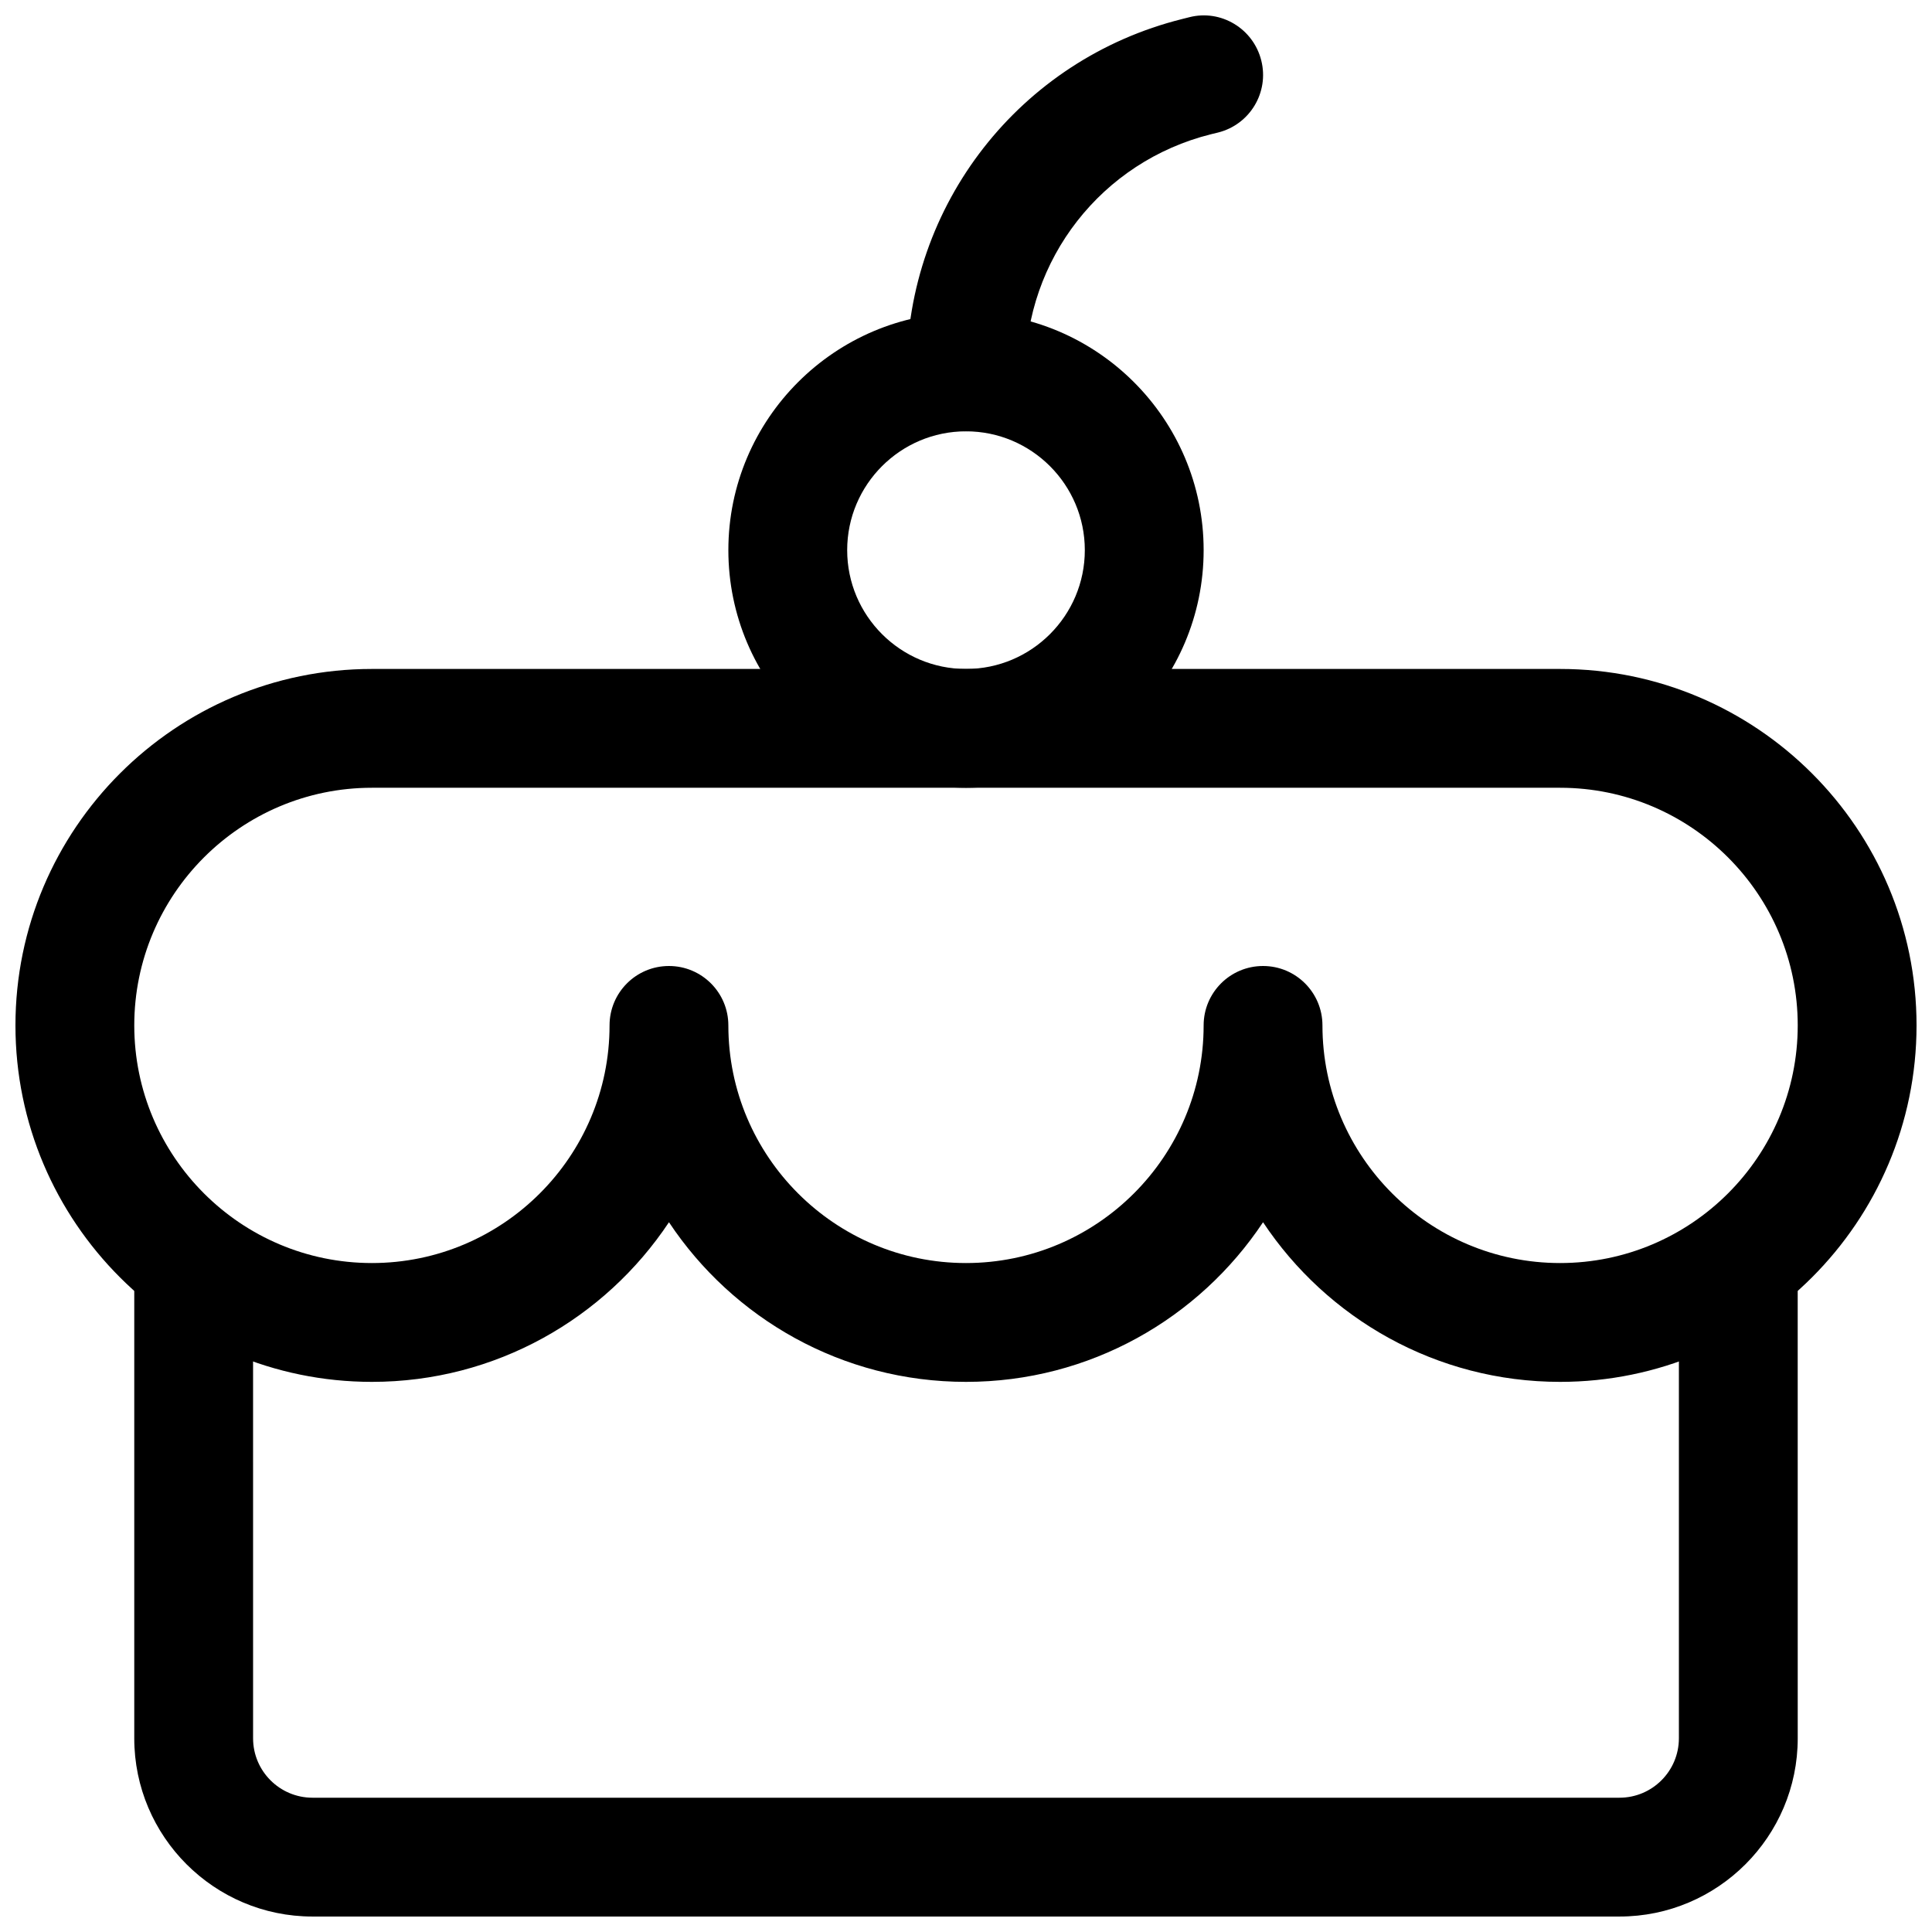
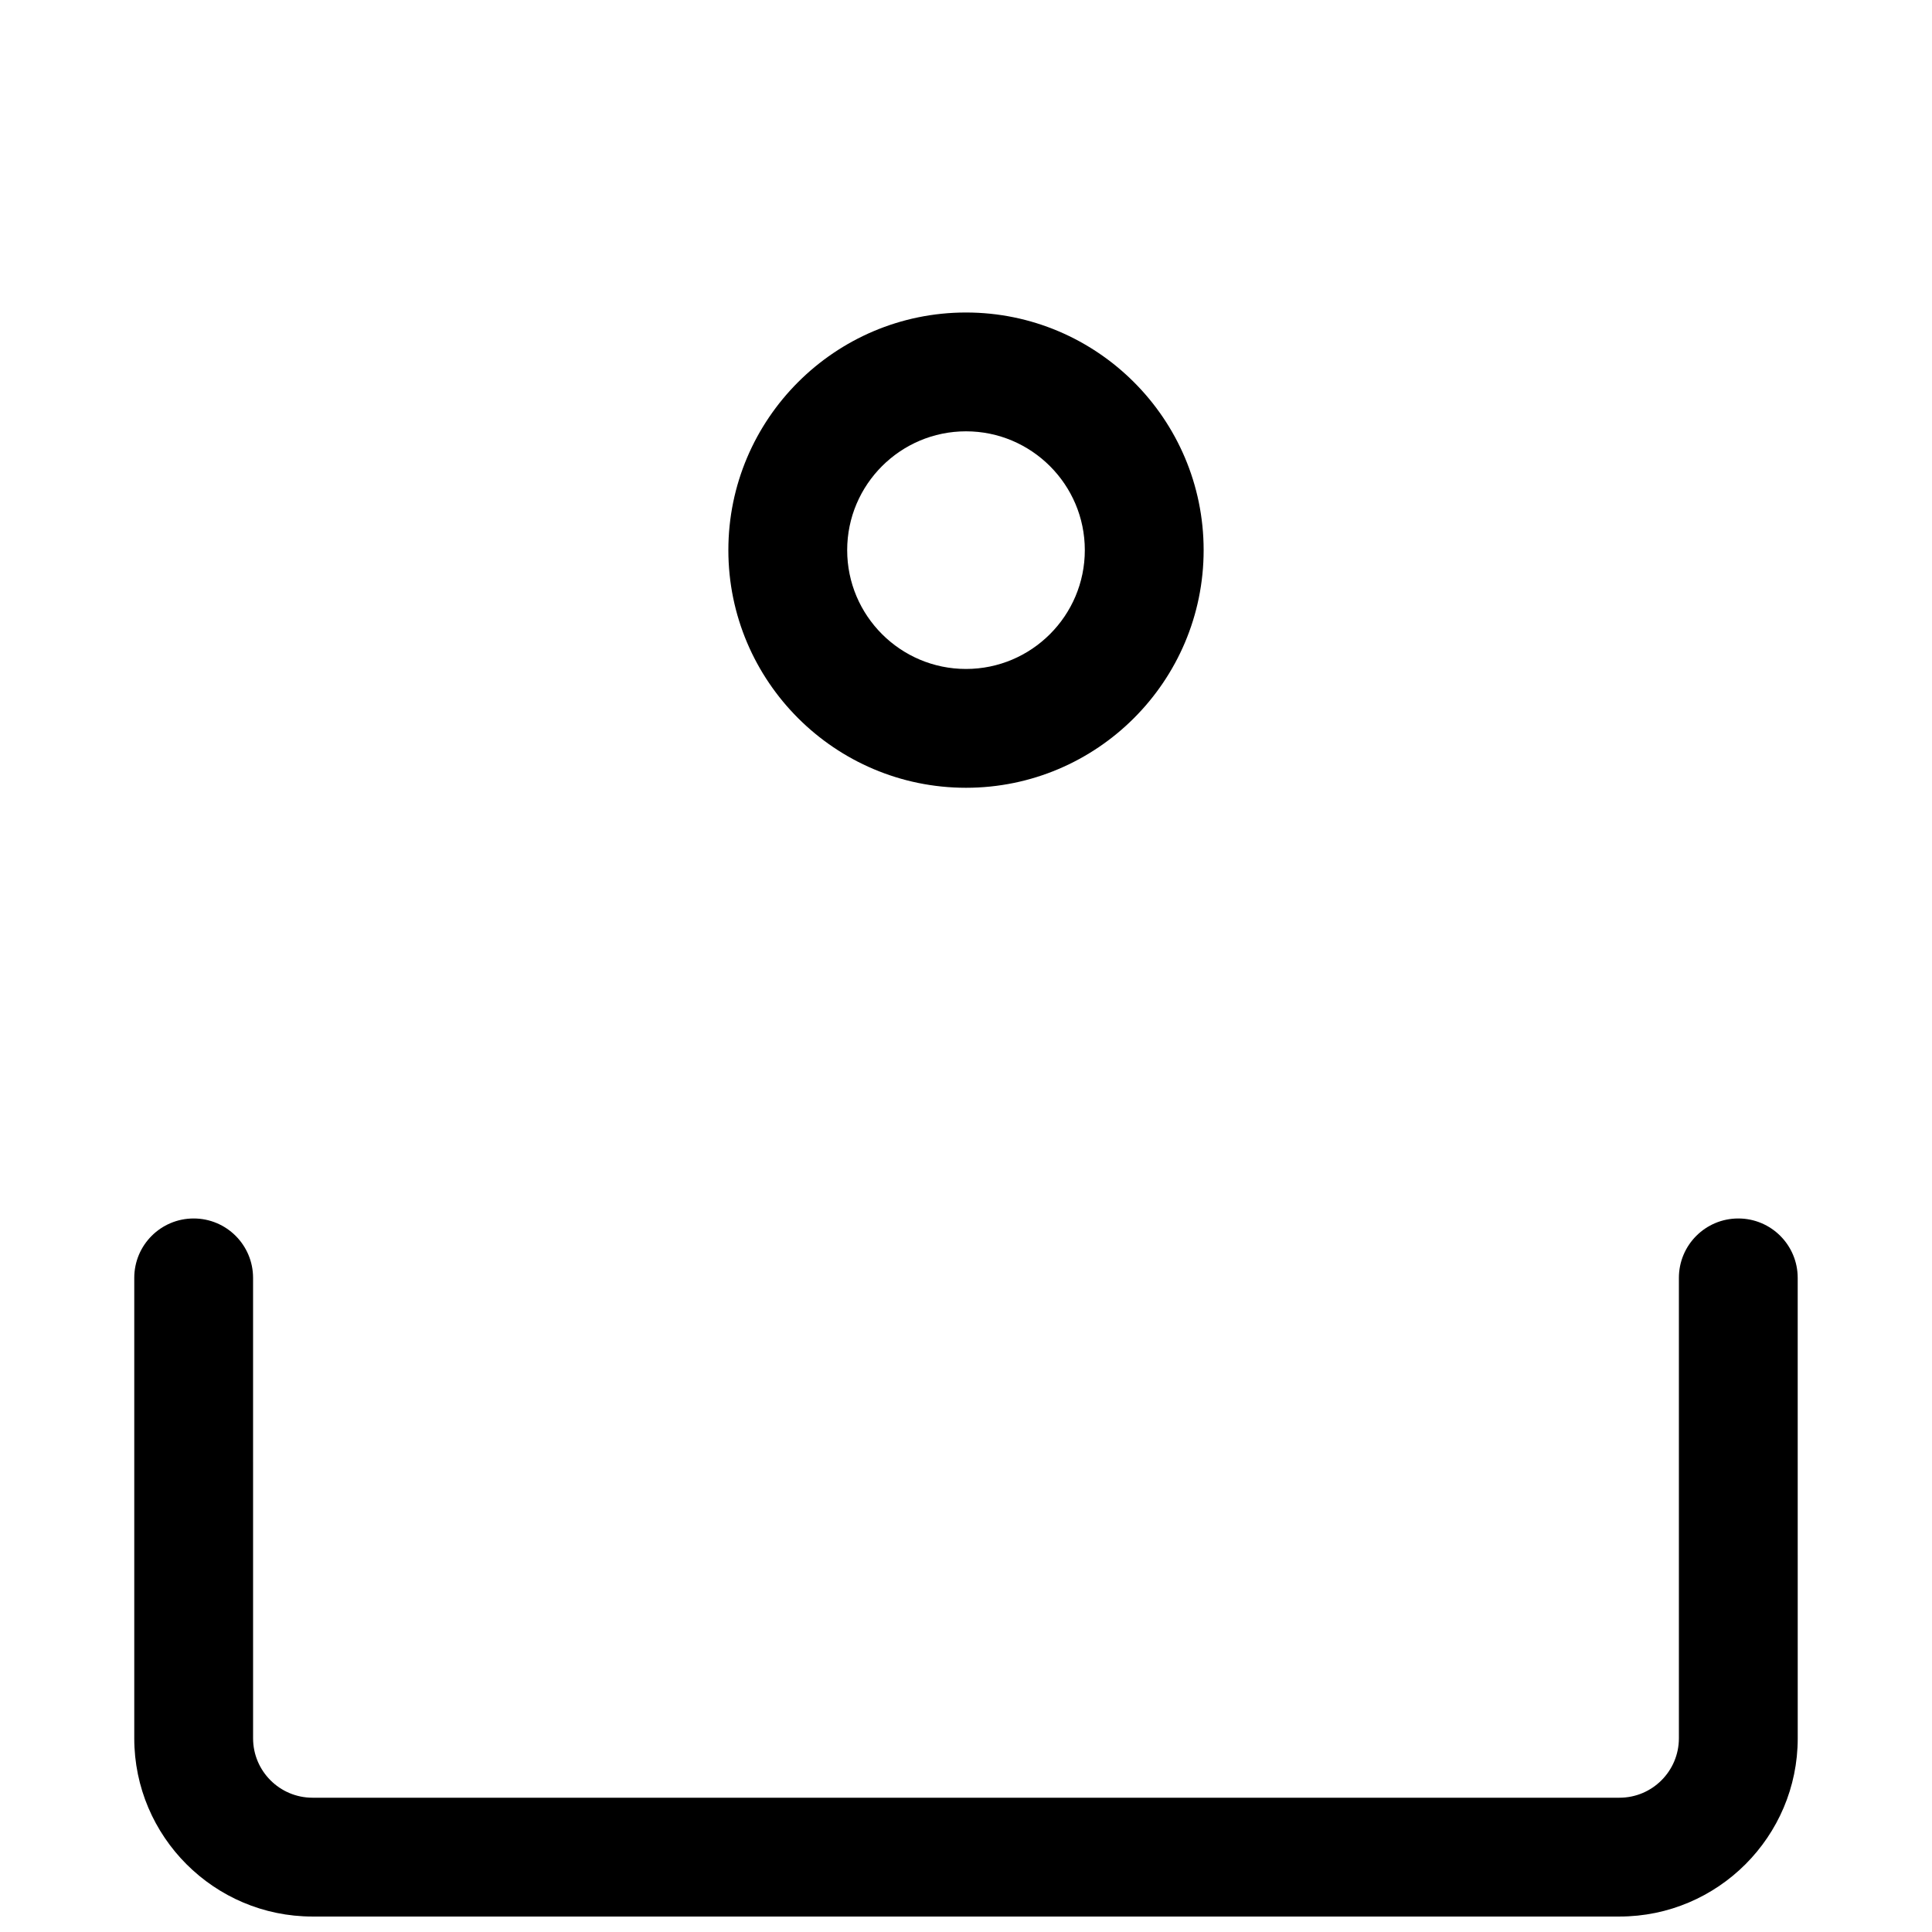
<svg xmlns="http://www.w3.org/2000/svg" width="800px" height="800px" version="1.1" viewBox="144 144 512 512">
  <defs>
    <clipPath id="c">
      <path d="m179 466h442v185.9h-442z" />
    </clipPath>
    <clipPath id="b">
-       <path d="m148.09 321h503.81v190h-503.81z" />
-     </clipPath>
+       </clipPath>
    <clipPath id="a">
-       <path d="m384 148.09h95v110.91h-95z" />
-     </clipPath>
+       </clipPath>
  </defs>
  <g clip-path="url(#c)">
    <path d="m573.18 651.9h-346.37c-26.039 0-47.23-21.191-47.23-47.23v-122.02c0-8.691 7.039-15.742 15.742-15.742 8.707 0 15.742 7.055 15.742 15.742l0.004 122.02c0 8.676 7.055 15.742 15.742 15.742h346.37c8.691 0 15.742-7.07 15.742-15.742v-122.02c0-8.691 7.039-15.742 15.742-15.742 8.707 0 15.742 7.055 15.742 15.742l0.008 122.02c0 26.039-21.191 47.23-47.23 47.23z" />
  </g>
  <g clip-path="url(#b)">
    <path d="m557.44 510.21c-32.828 0-61.781-16.816-78.719-42.305-16.941 25.488-45.895 42.305-78.719 42.305-32.828 0-61.781-16.816-78.719-42.305-16.945 25.488-45.898 42.305-78.723 42.305-52.098 0-94.465-42.367-94.465-94.465 0-52.098 42.367-94.465 94.465-94.465h314.88c52.098 0 94.465 42.367 94.465 94.465-0.004 52.098-42.371 94.465-94.469 94.465zm-78.719-110.21c8.707 0 15.742 7.055 15.742 15.742 0 34.73 28.246 62.977 62.977 62.977s62.977-28.246 62.977-62.977c0-34.73-28.246-62.977-62.977-62.977h-314.88c-34.73 0-62.977 28.246-62.977 62.977 0 34.73 28.246 62.977 62.977 62.977 34.73 0 62.977-28.246 62.977-62.977 0-8.691 7.039-15.742 15.742-15.742 8.707 0 15.742 7.055 15.742 15.742 0 34.73 28.246 62.977 62.977 62.977 34.73 0 62.977-28.246 62.977-62.977 0.004-8.691 7.039-15.742 15.746-15.742z" />
  </g>
  <path d="m400 352.77c-34.73 0-62.977-28.246-62.977-62.977 0-34.73 28.246-62.977 62.977-62.977s62.977 28.246 62.977 62.977c0 34.734-28.246 62.977-62.977 62.977zm0-94.465c-17.367 0-31.488 14.121-31.488 31.488 0 17.367 14.121 31.488 31.488 31.488s31.488-14.121 31.488-31.488c0-17.363-14.125-31.488-31.488-31.488z" />
  <g clip-path="url(#a)">
-     <path d="m400 258.3c-8.707 0-15.742-7.055-15.742-15.742 0-44.32 30.023-82.781 73.035-93.52l1.875-0.473c8.406-2.156 16.973 3.023 19.082 11.461 2.125 8.438-3.008 16.988-11.461 19.098l-1.879 0.457c-28.953 7.227-49.168 33.125-49.168 62.977 0 8.691-7.039 15.742-15.742 15.742z" />
-   </g>
+     </g>
</svg>